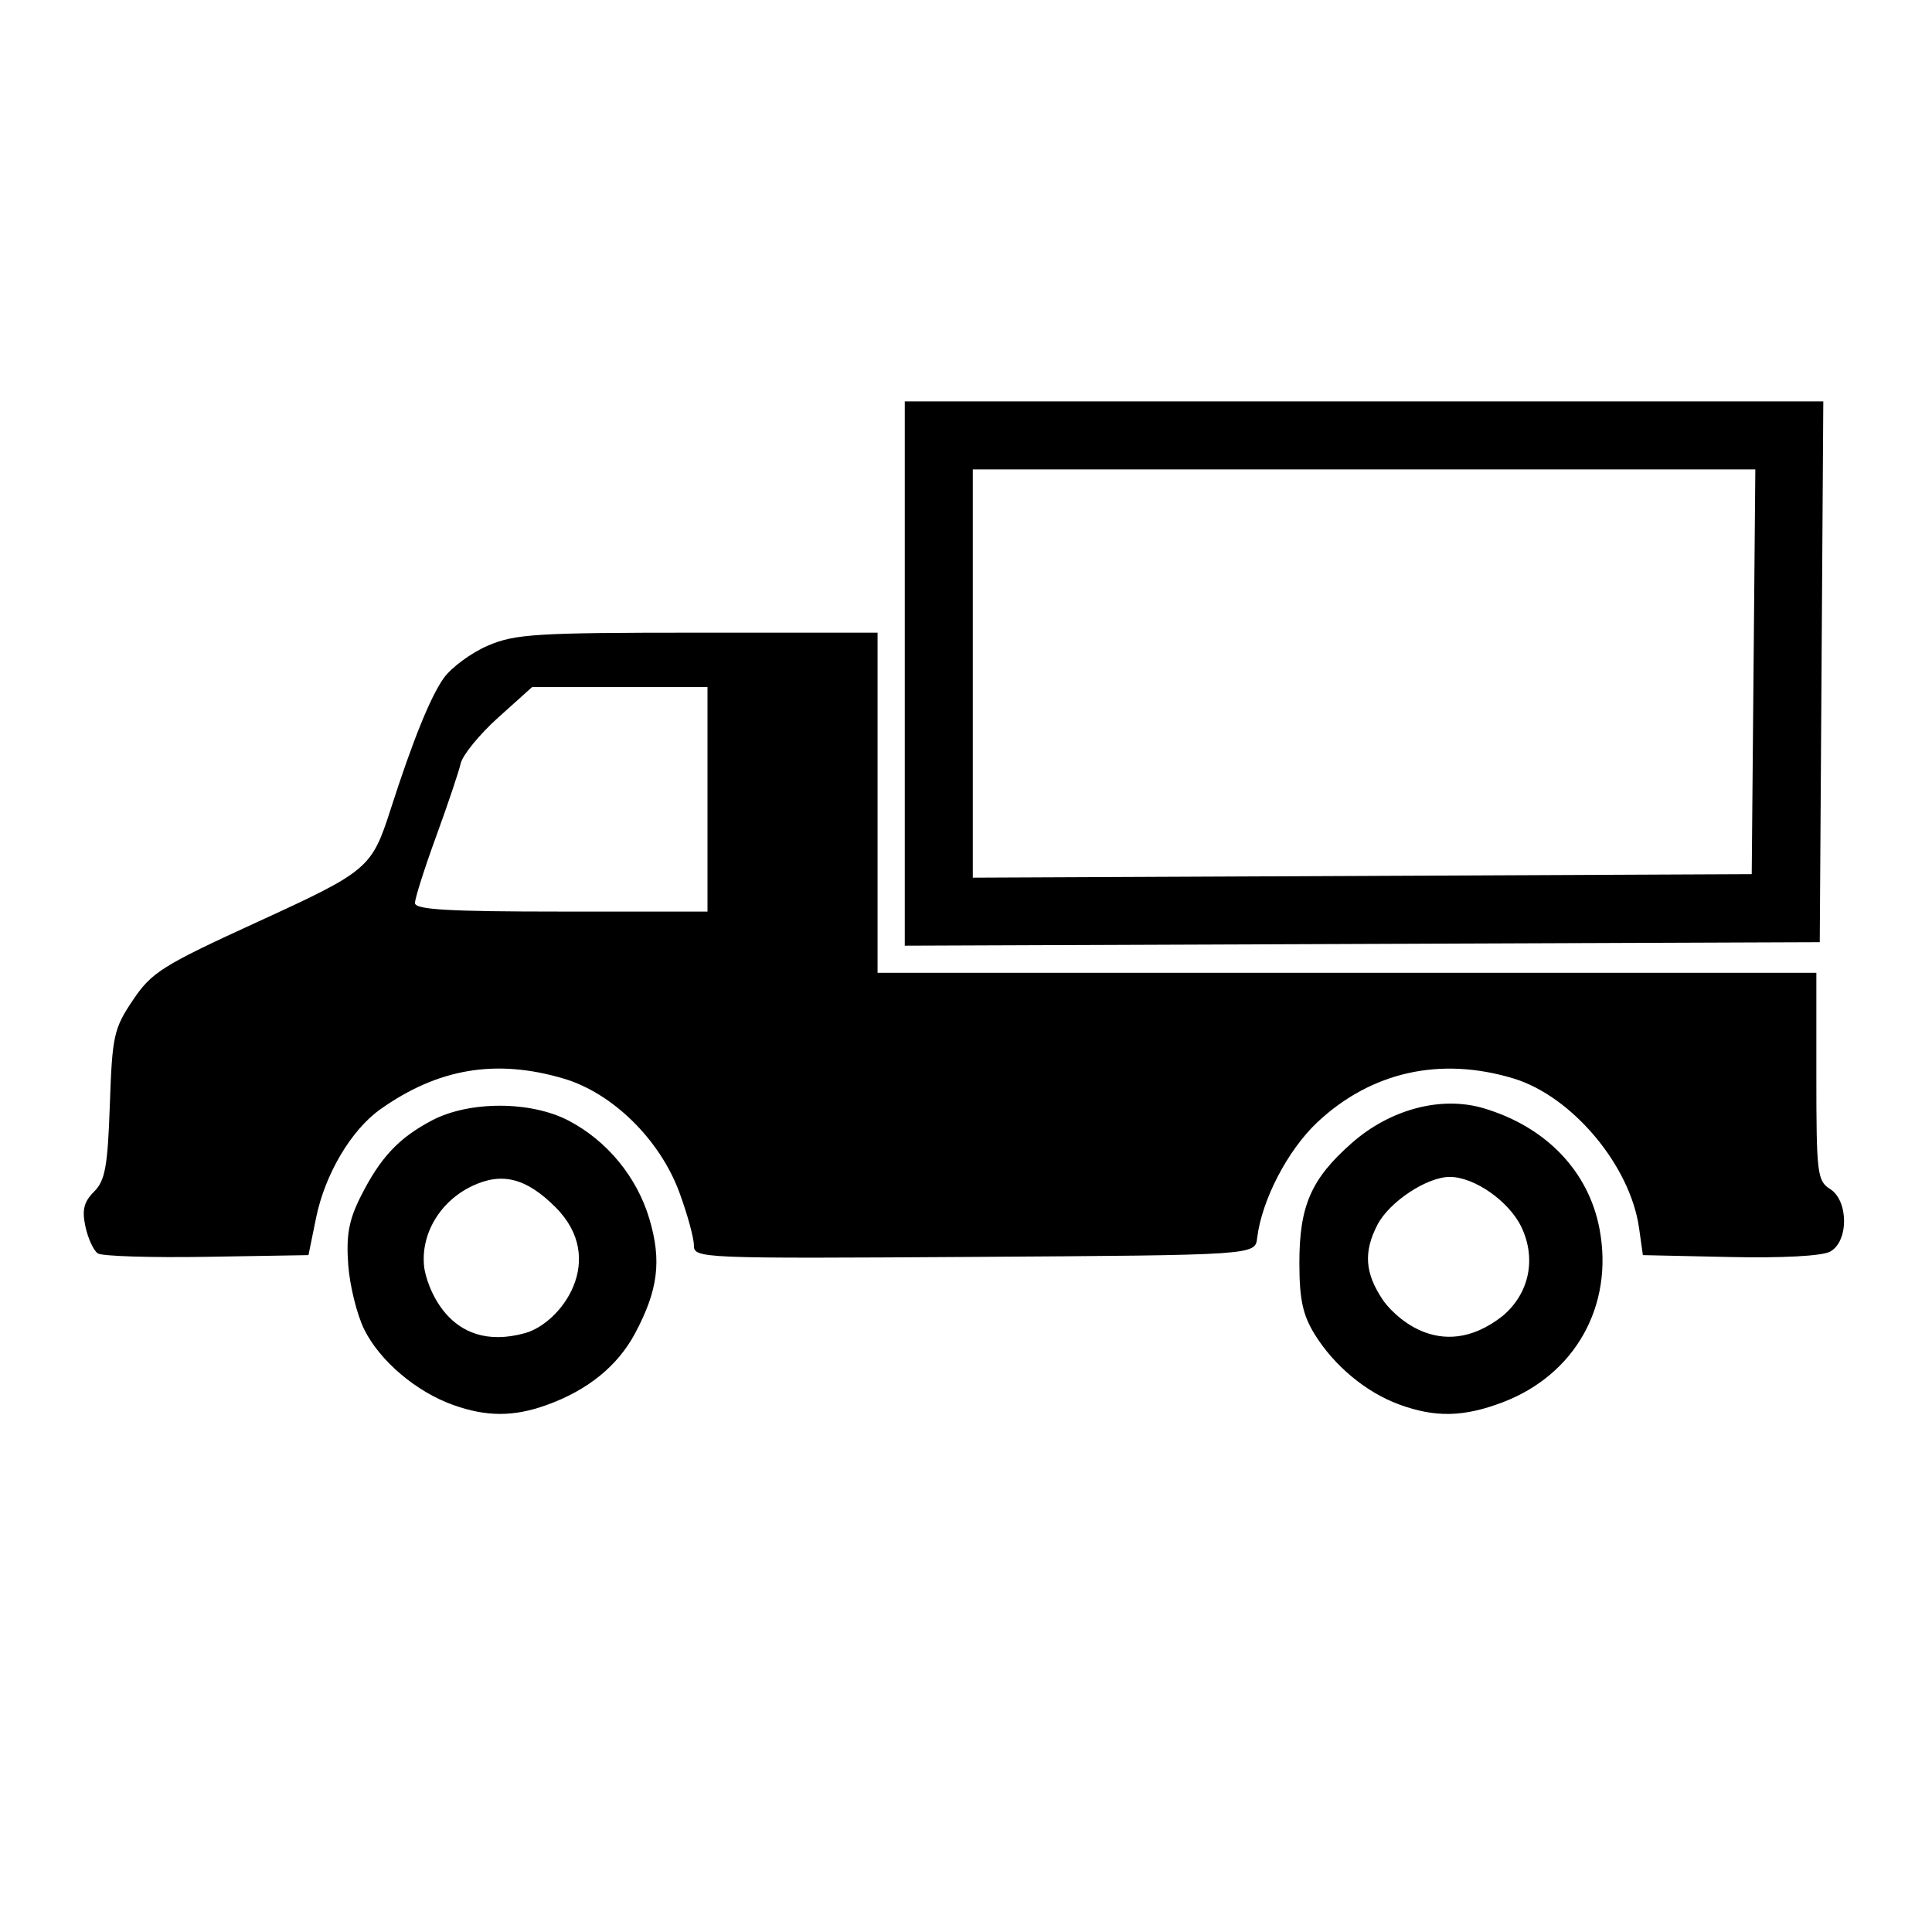
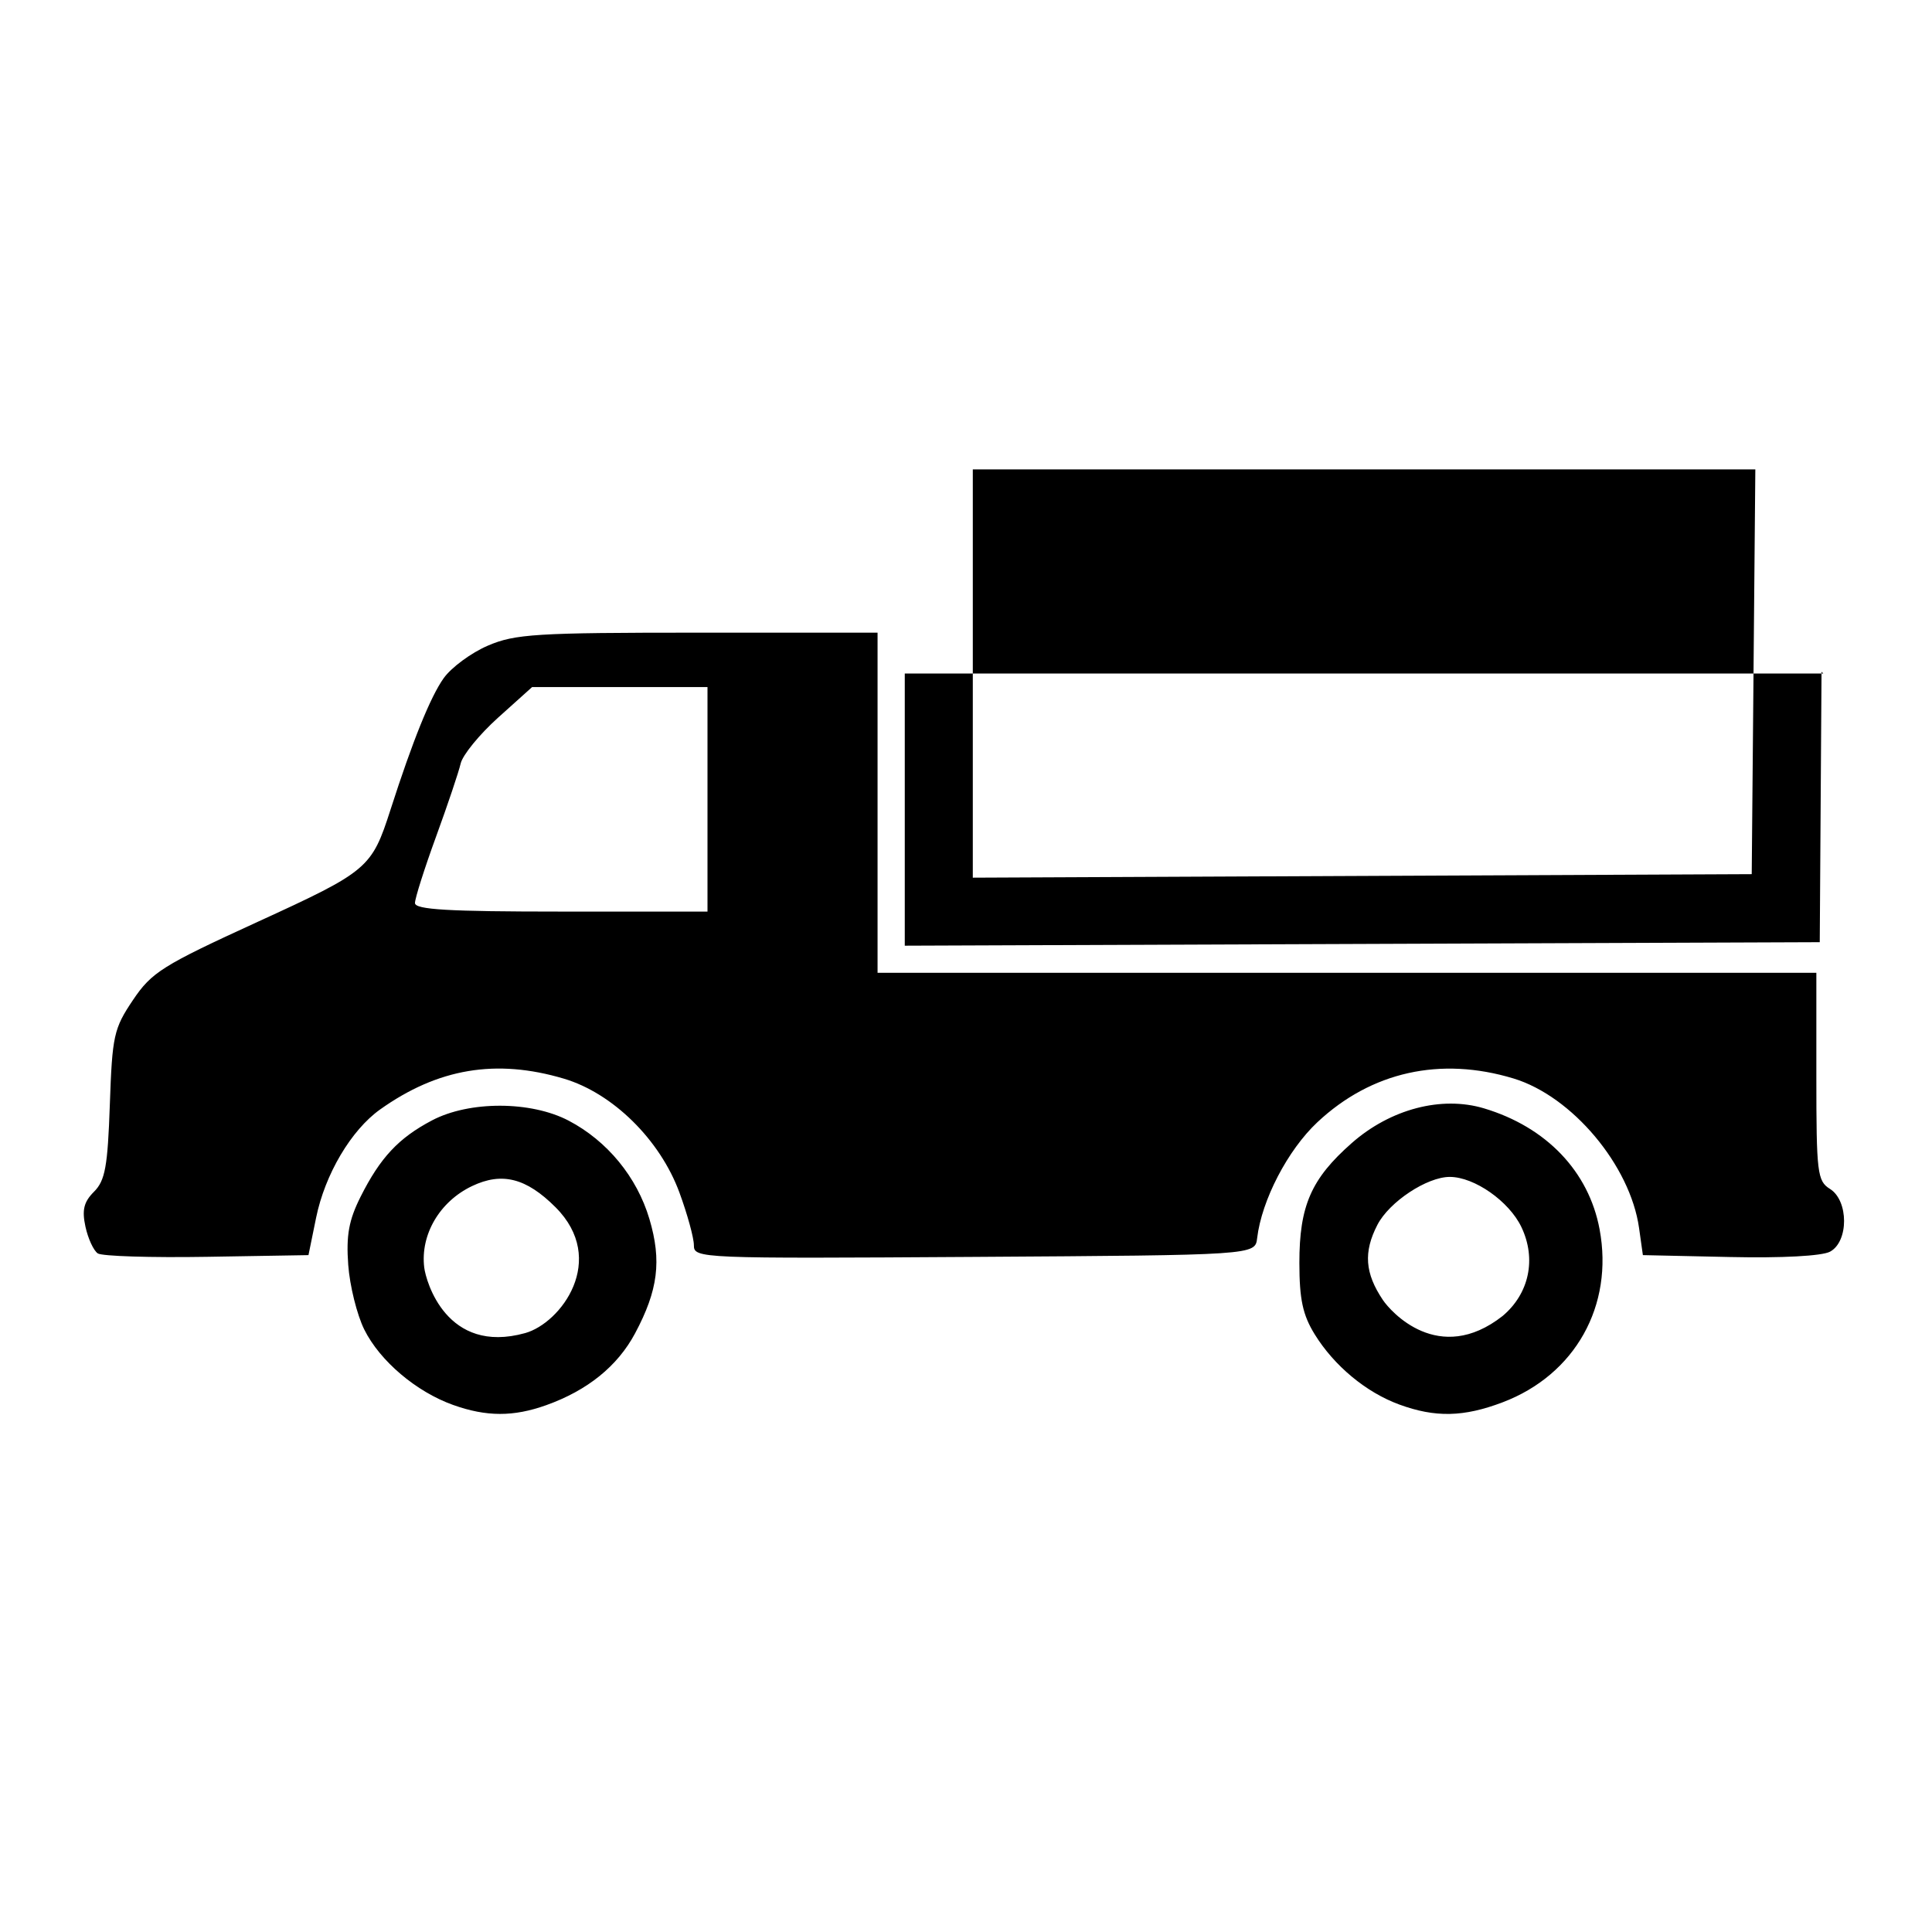
<svg xmlns="http://www.w3.org/2000/svg" version="1.1" id="svg1" width="284" height="284" viewBox="0 0 284 284">
  <defs id="defs1" />
  <g id="g1">
-     <path style="fill:#000000" d="m 66.627,206.532 c -5.441,-1.94 -10.787,-6.474 -13.081,-11.096 -1.074,-2.165 -2.135,-6.446 -2.358,-9.514 -0.315,-4.338 0.089,-6.561 1.816,-10 2.891,-5.756 5.584,-8.636 10.495,-11.224 5.488,-2.892 14.537,-2.874 20.095,0.038 5.675,2.974 10.038,8.287 11.869,14.454 1.822,6.135 1.278,10.468 -2.109,16.809 -2.577,4.825 -6.995,8.395 -13.073,10.563 -4.815,1.718 -8.774,1.709 -13.655,-0.031 z m 10.559,-10.567 c 5.269,-1.463 12.199,-10.779 4.472,-18.506 -4.3,-4.3 -7.872,-5.205 -12.271,-3.107 -4.757,2.269 -7.616,7.141 -7.025,11.975 0.244,1.994 3.266,12.847 14.824,9.637 z m 128.49,10.491 c -4.869,-1.786 -9.558,-5.682 -12.421,-10.32 -1.752,-2.838 -2.246,-5.14 -2.25,-10.486 -0.006,-8.394 1.73,-12.368 7.701,-17.623 5.686,-5.005 13.191,-6.974 19.442,-5.101 9.161,2.745 15.4,9.273 16.988,17.776 2.098,11.227 -3.59,21.383 -14.243,25.43 -5.741,2.181 -9.912,2.27 -15.217,0.324 z m 15.213,-13.017 c 3.905,-3.286 4.982,-8.389 2.756,-13.058 -1.812,-3.799 -6.91,-7.372 -10.527,-7.378 -3.352,-0.005 -8.894,3.662 -10.642,7.043 -2.069,4.002 -1.842,7.113 0.809,11.055 1.114,1.657 8.2,9.722 17.605,2.338 z m -206.514,-9.191 c -0.618,-0.412 -1.435,-2.182 -1.815,-3.934 -0.531,-2.45 -0.241,-3.635 1.26,-5.135 1.638,-1.638 2.011,-3.689 2.326,-12.815 0.35,-10.122 0.582,-11.171 3.394,-15.351 2.761,-4.105 4.322,-5.084 18.328,-11.5 C 54.129,128.064 54.634,127.637 57.411,119 60.663,108.885 63.278,102.418 65.218,99.694 66.346,98.11 69.271,95.956 71.717,94.907 75.719,93.191 78.818,93 102.583,93 H 129 v 25 25 h 69 69 v 15.259 c 0,14.176 0.142,15.348 2,16.508 2.761,1.725 2.768,7.751 0.01,9.227 -1.197,0.64 -7.078,0.954 -14.75,0.785 L 241.5,184.5 l -0.564,-4 c -1.296,-9.184 -9.837,-19.354 -18.45,-21.966 -10.739,-3.257 -20.918,-0.988 -28.831,6.429 C 189.292,169.052 185.463,176.418 184.798,182 184.5,184.5 184.5,184.5 143.25,184.761 102.763,185.017 102,184.986 102,183.049 c 0,-1.085 -0.959,-4.578 -2.131,-7.761 -2.857,-7.76 -9.798,-14.595 -16.988,-16.73 -9.947,-2.954 -18.513,-1.516 -27.009,4.534 -4.262,3.035 -8.103,9.532 -9.405,15.909 l -1.123,5.5 -14.922,0.249 c -8.207,0.137 -15.428,-0.088 -16.046,-0.5 z M 104,117.5 V 101 H 91.108 78.216 l -4.989,4.485 c -2.744,2.467 -5.223,5.504 -5.51,6.75 -0.287,1.246 -1.915,6.086 -3.619,10.756 C 62.394,127.662 61,132.05 61,132.742 61,133.714 65.892,134 82.5,134 H 104 Z M 133,99.007 V 59 h 67.511 67.511 L 267.761,98.75 267.5,138.5 200.25,138.757 133,139.014 Z M 257.765,98.75 258.03,69 H 200.515 143 v 30.008 30.008 L 200.25,128.758 257.5,128.5 Z" id="path1" />
+     <path style="fill:#000000" d="m 66.627,206.532 c -5.441,-1.94 -10.787,-6.474 -13.081,-11.096 -1.074,-2.165 -2.135,-6.446 -2.358,-9.514 -0.315,-4.338 0.089,-6.561 1.816,-10 2.891,-5.756 5.584,-8.636 10.495,-11.224 5.488,-2.892 14.537,-2.874 20.095,0.038 5.675,2.974 10.038,8.287 11.869,14.454 1.822,6.135 1.278,10.468 -2.109,16.809 -2.577,4.825 -6.995,8.395 -13.073,10.563 -4.815,1.718 -8.774,1.709 -13.655,-0.031 z m 10.559,-10.567 c 5.269,-1.463 12.199,-10.779 4.472,-18.506 -4.3,-4.3 -7.872,-5.205 -12.271,-3.107 -4.757,2.269 -7.616,7.141 -7.025,11.975 0.244,1.994 3.266,12.847 14.824,9.637 z m 128.49,10.491 c -4.869,-1.786 -9.558,-5.682 -12.421,-10.32 -1.752,-2.838 -2.246,-5.14 -2.25,-10.486 -0.006,-8.394 1.73,-12.368 7.701,-17.623 5.686,-5.005 13.191,-6.974 19.442,-5.101 9.161,2.745 15.4,9.273 16.988,17.776 2.098,11.227 -3.59,21.383 -14.243,25.43 -5.741,2.181 -9.912,2.27 -15.217,0.324 z m 15.213,-13.017 c 3.905,-3.286 4.982,-8.389 2.756,-13.058 -1.812,-3.799 -6.91,-7.372 -10.527,-7.378 -3.352,-0.005 -8.894,3.662 -10.642,7.043 -2.069,4.002 -1.842,7.113 0.809,11.055 1.114,1.657 8.2,9.722 17.605,2.338 z m -206.514,-9.191 c -0.618,-0.412 -1.435,-2.182 -1.815,-3.934 -0.531,-2.45 -0.241,-3.635 1.26,-5.135 1.638,-1.638 2.011,-3.689 2.326,-12.815 0.35,-10.122 0.582,-11.171 3.394,-15.351 2.761,-4.105 4.322,-5.084 18.328,-11.5 C 54.129,128.064 54.634,127.637 57.411,119 60.663,108.885 63.278,102.418 65.218,99.694 66.346,98.11 69.271,95.956 71.717,94.907 75.719,93.191 78.818,93 102.583,93 H 129 v 25 25 h 69 69 v 15.259 c 0,14.176 0.142,15.348 2,16.508 2.761,1.725 2.768,7.751 0.01,9.227 -1.197,0.64 -7.078,0.954 -14.75,0.785 L 241.5,184.5 l -0.564,-4 c -1.296,-9.184 -9.837,-19.354 -18.45,-21.966 -10.739,-3.257 -20.918,-0.988 -28.831,6.429 C 189.292,169.052 185.463,176.418 184.798,182 184.5,184.5 184.5,184.5 143.25,184.761 102.763,185.017 102,184.986 102,183.049 c 0,-1.085 -0.959,-4.578 -2.131,-7.761 -2.857,-7.76 -9.798,-14.595 -16.988,-16.73 -9.947,-2.954 -18.513,-1.516 -27.009,4.534 -4.262,3.035 -8.103,9.532 -9.405,15.909 l -1.123,5.5 -14.922,0.249 c -8.207,0.137 -15.428,-0.088 -16.046,-0.5 z M 104,117.5 V 101 H 91.108 78.216 l -4.989,4.485 c -2.744,2.467 -5.223,5.504 -5.51,6.75 -0.287,1.246 -1.915,6.086 -3.619,10.756 C 62.394,127.662 61,132.05 61,132.742 61,133.714 65.892,134 82.5,134 H 104 Z M 133,99.007 h 67.511 67.511 L 267.761,98.75 267.5,138.5 200.25,138.757 133,139.014 Z M 257.765,98.75 258.03,69 H 200.515 143 v 30.008 30.008 L 200.25,128.758 257.5,128.5 Z" id="path1" />
  </g>
</svg>